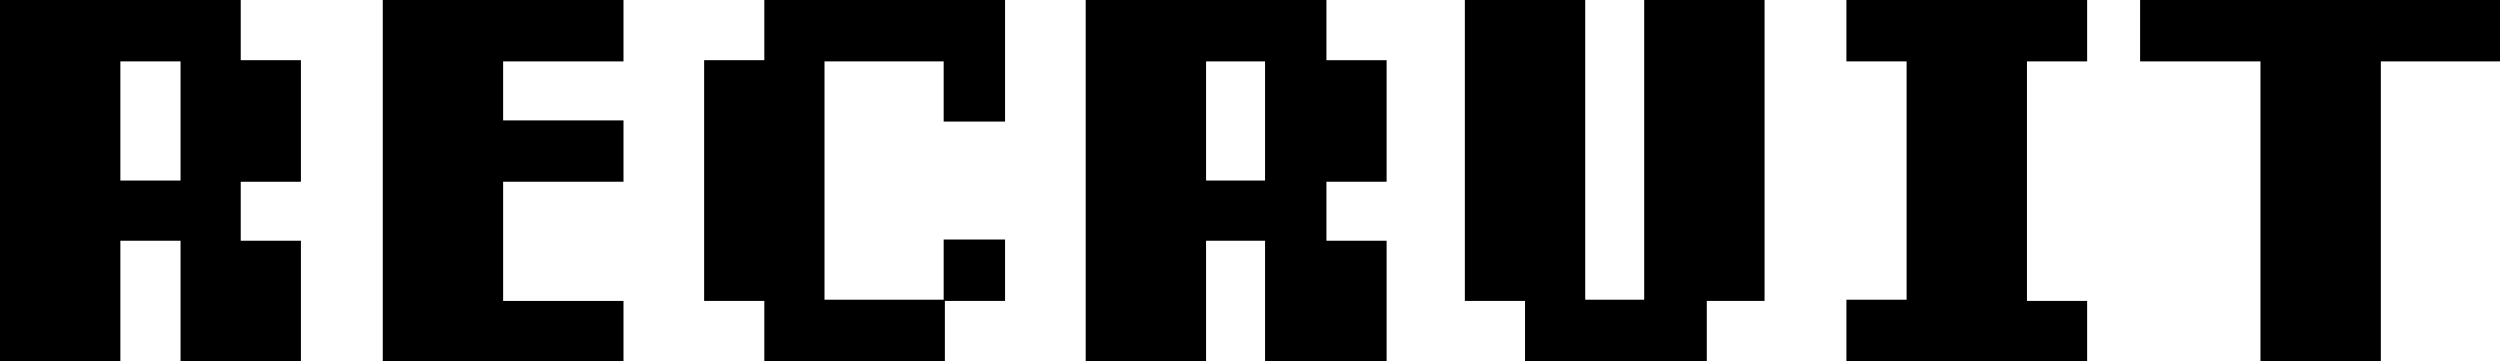
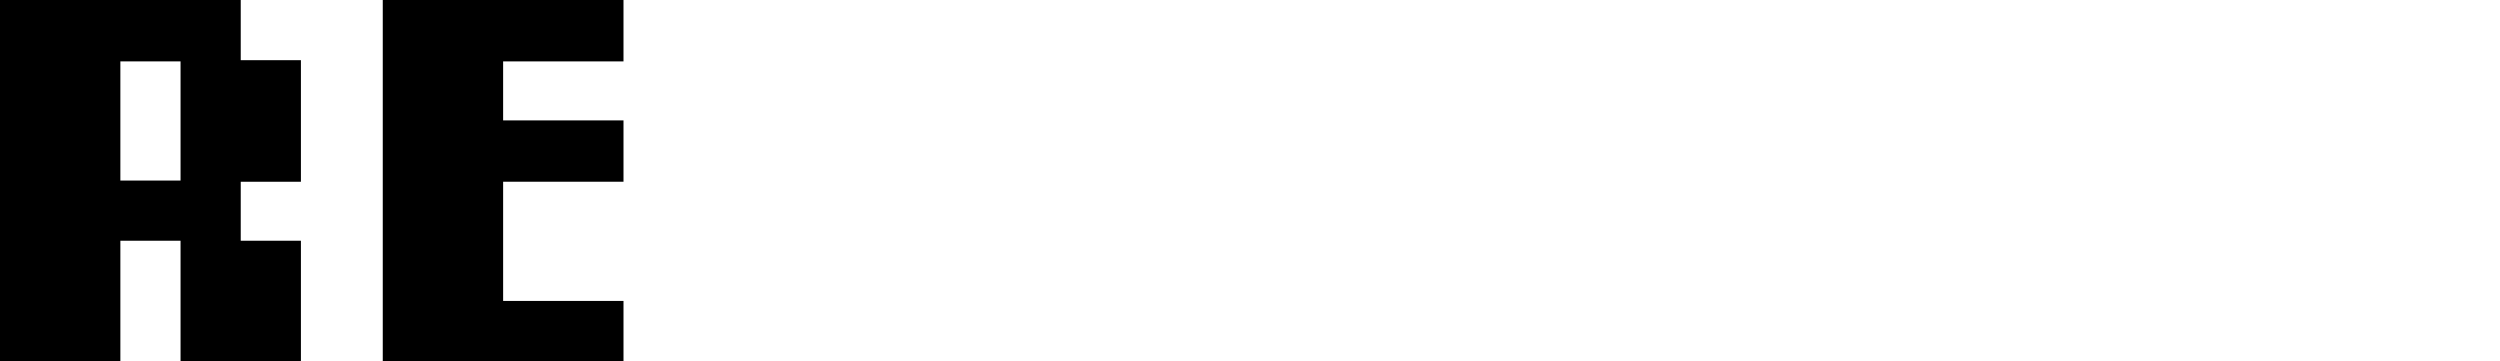
<svg xmlns="http://www.w3.org/2000/svg" version="1.1" id="レイヤー_1" x="0px" y="0px" viewBox="0 0 207.7 30" style="enable-background:new 0 0 207.7 30;" xml:space="preserve">
  <g>
    <path d="M15,30V20H10v10H0V0h20v5h5v10.1h-5V20h5v10H15z M15,5.1H10V15H15V5.1z" />
    <path d="M31.8,30V0h20v5.1h-10V10h10v5.1h-10v9.9h10V30H31.8z" />
-     <path d="M78.5,25v5H63.5v-5h-5V5h5V0h20v10.1h-5.1v-5h-9.9v19.8h9.9v-5h5.1V25H78.5z" />
-     <path d="M105.1,30V20h-4.9v10h-10V0h20v5h5v10.1h-5V20h5v10H105.1z M105.1,5.1h-4.9V15h4.9V5.1z" />
-     <path d="M141.8,25v5h-15.1v-5h-5V0h10v24.9h4.9V0h10v25H141.8z" />
-     <path d="M153.4,30v-5.1h5V5.1h-5V0h20v5.1h-5v19.9h5V30H153.4z" />
-     <path d="M197.8,5.1V30h-10V5.1h-10V0h30v5.1H197.8z" />
  </g>
</svg>